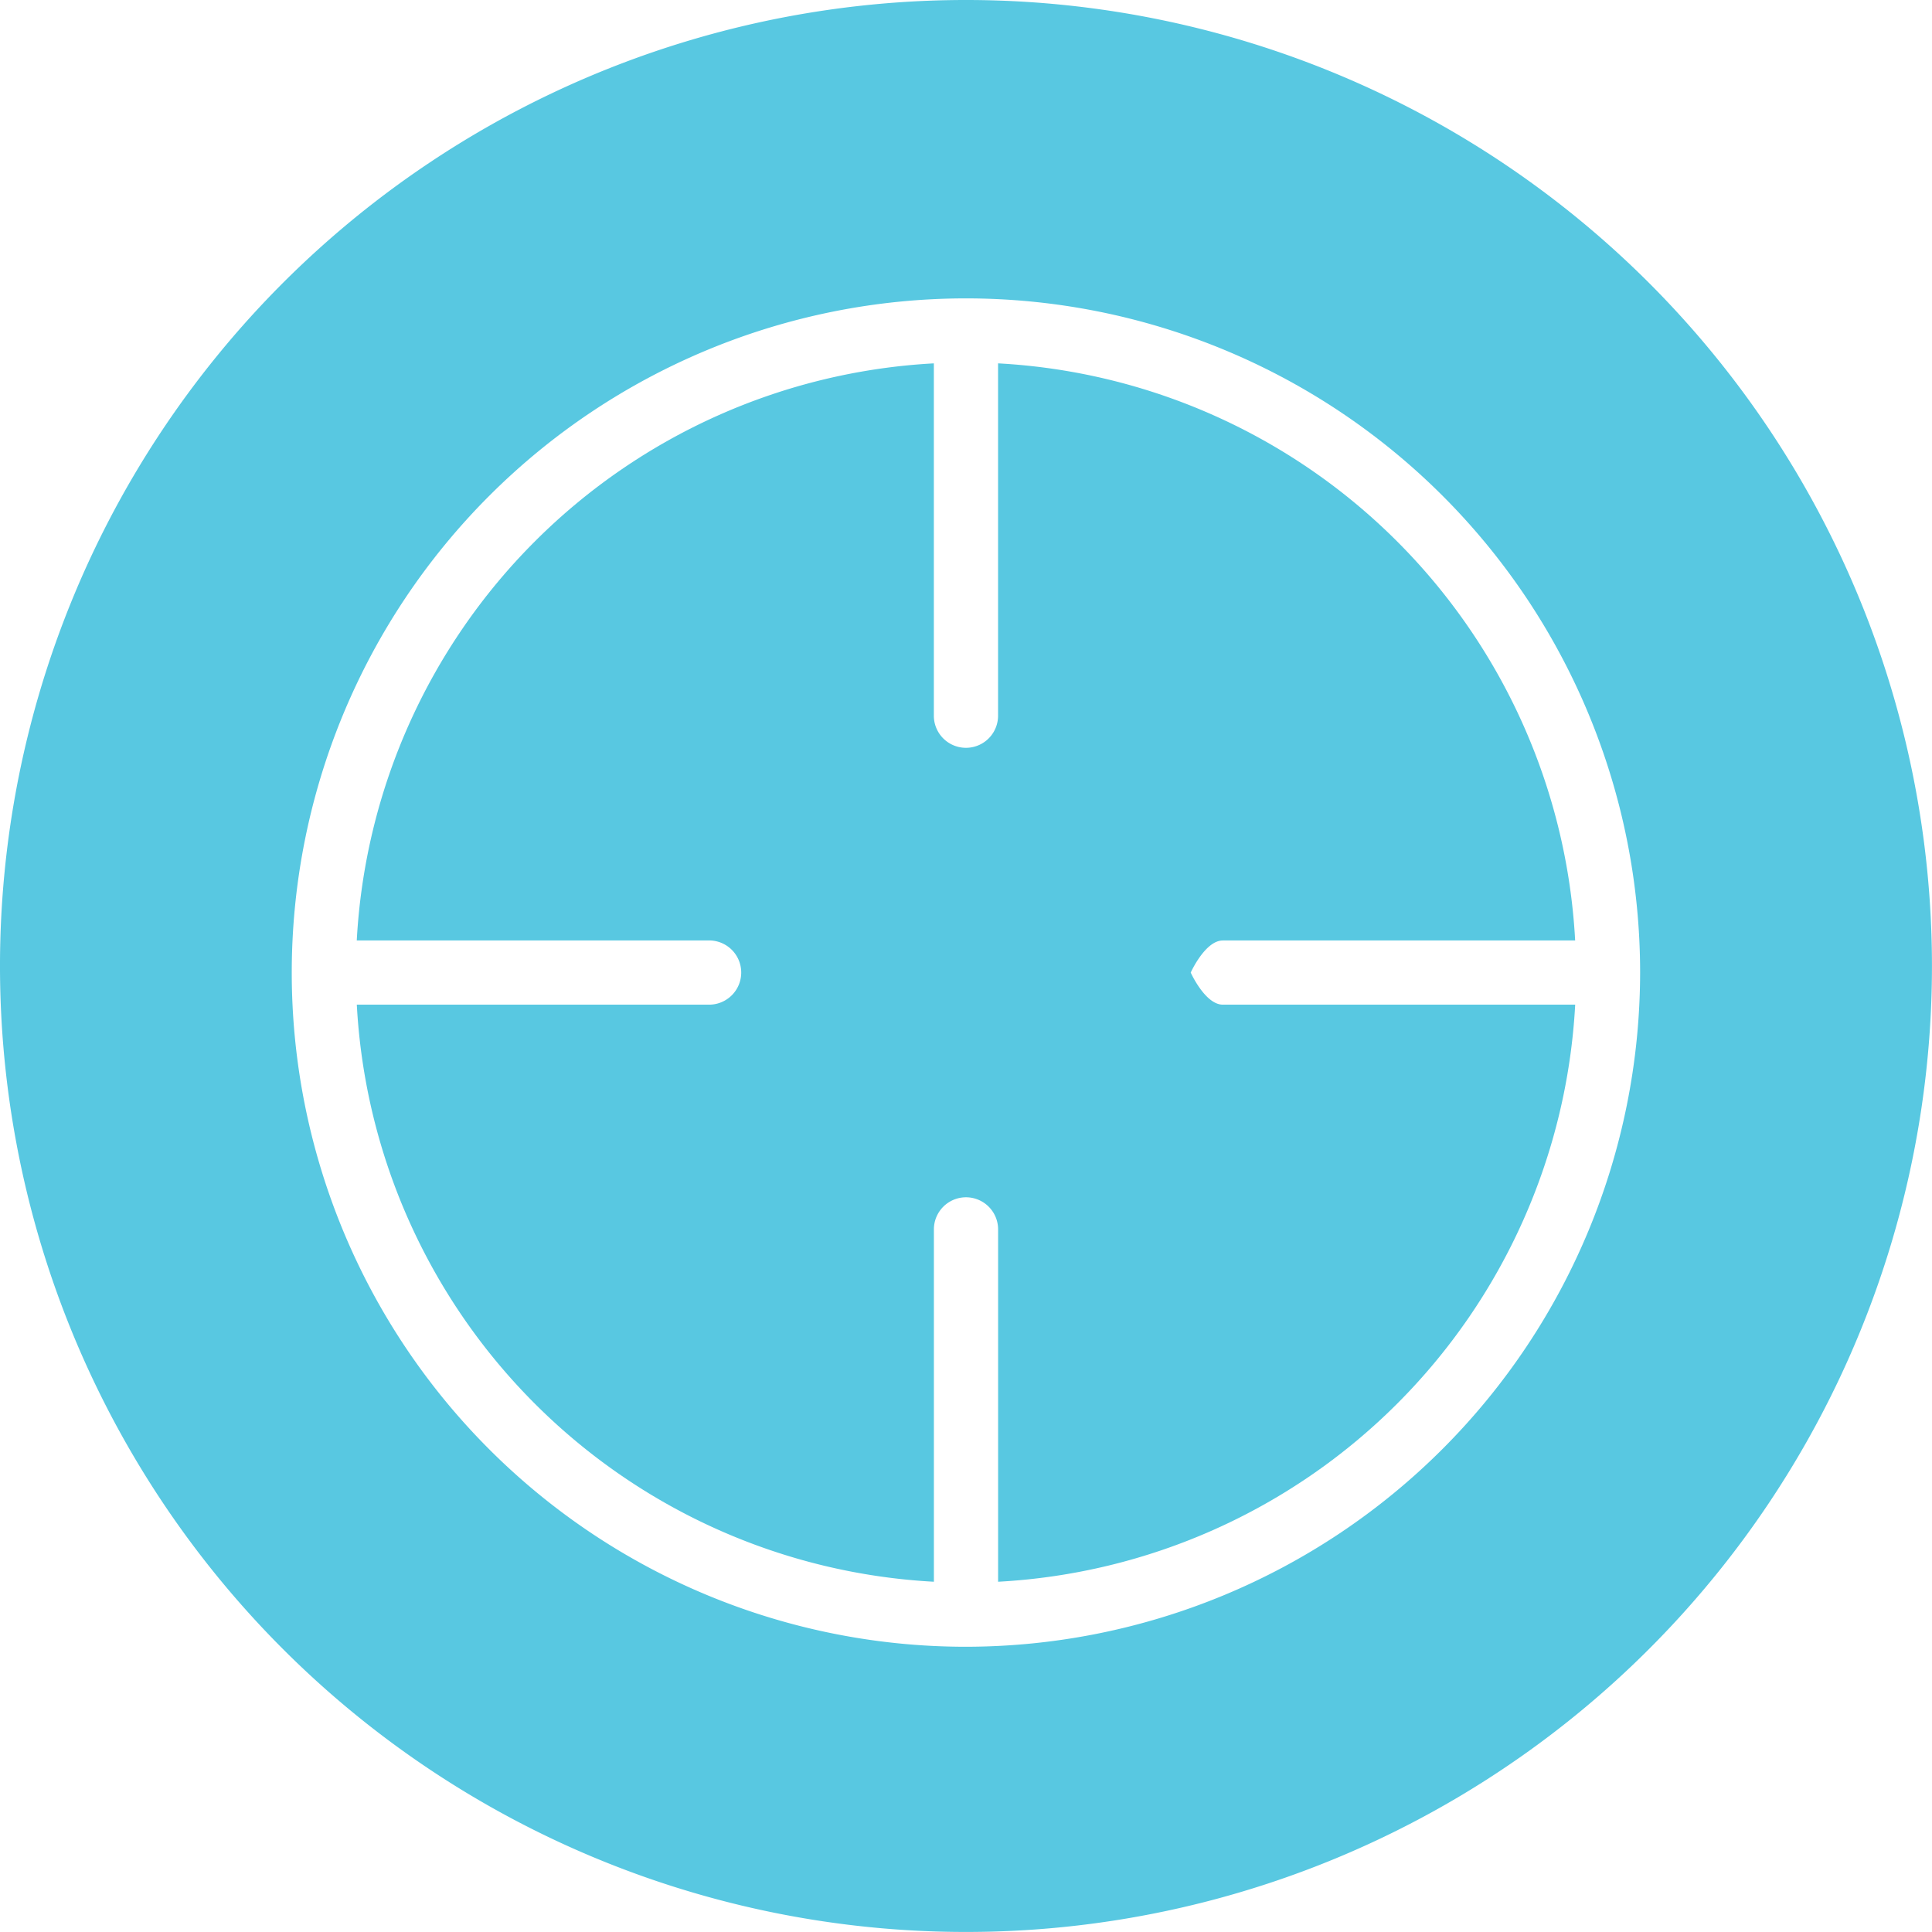
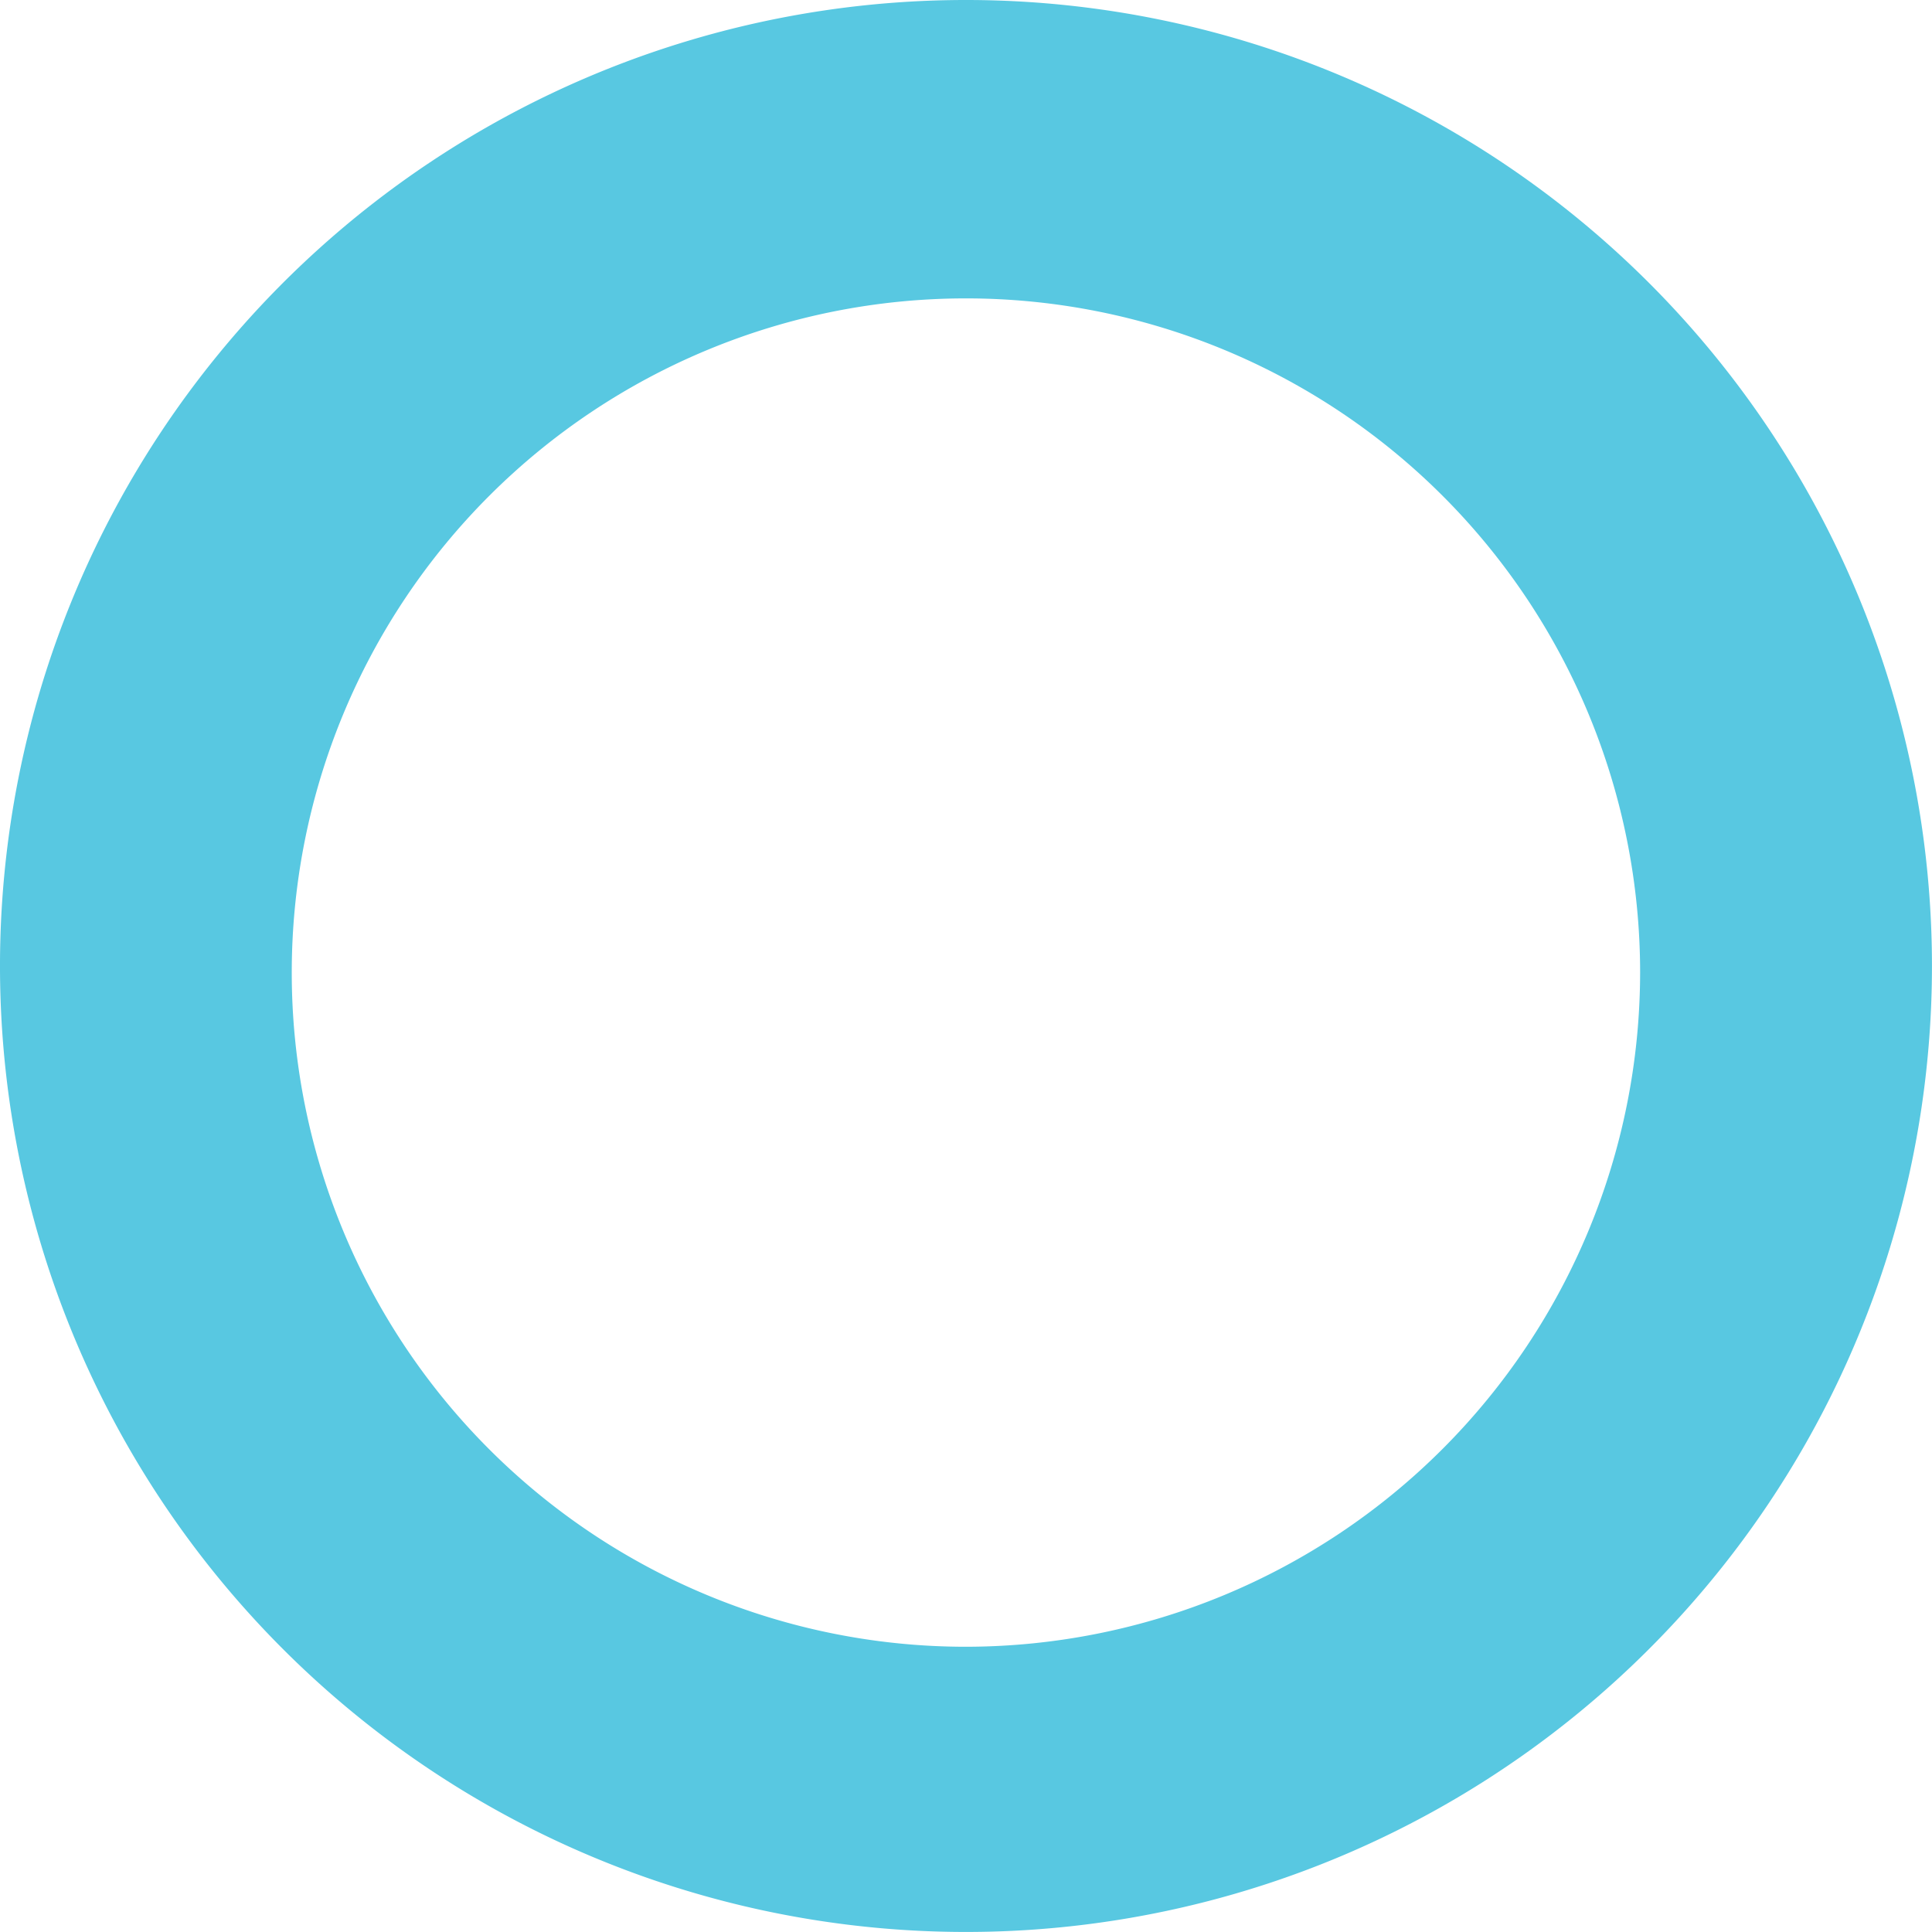
<svg xmlns="http://www.w3.org/2000/svg" width="46.301" height="46.301" viewBox="0 0 46.301 46.301">
  <g id="Group_59" data-name="Group 59" transform="translate(0.001)">
    <path id="Path_21" data-name="Path 21" d="M23.151,153.855A23.15,23.15,0,1,0,46.3,177.005a23.15,23.15,0,0,0-23.151-23.15m0,39.465a16.157,16.157,0,1,1,16.157-16.157A16.175,16.175,0,0,1,23.151,193.32" transform="translate(-0.001 -153.855)" fill="#58c8e1" fill-rule="evenodd" />
-     <path id="Path_22" data-name="Path 22" d="M42.983,190.322h8.444a14.641,14.641,0,0,0-13.83-13.83v8.444a.769.769,0,0,1-1.539,0v-8.444a14.644,14.644,0,0,0-13.83,13.83h8.444a.769.769,0,1,1,0,1.539H22.229a14.641,14.641,0,0,0,13.83,13.83v-8.444a.769.769,0,0,1,1.539,0v8.444a14.641,14.641,0,0,0,13.83-13.83H42.983c-.423,0-.769-.769-.769-.769s.346-.769.769-.769" transform="translate(-13.679 -167.784)" fill="#58c8e1" fill-rule="evenodd" />
  </g>
</svg>